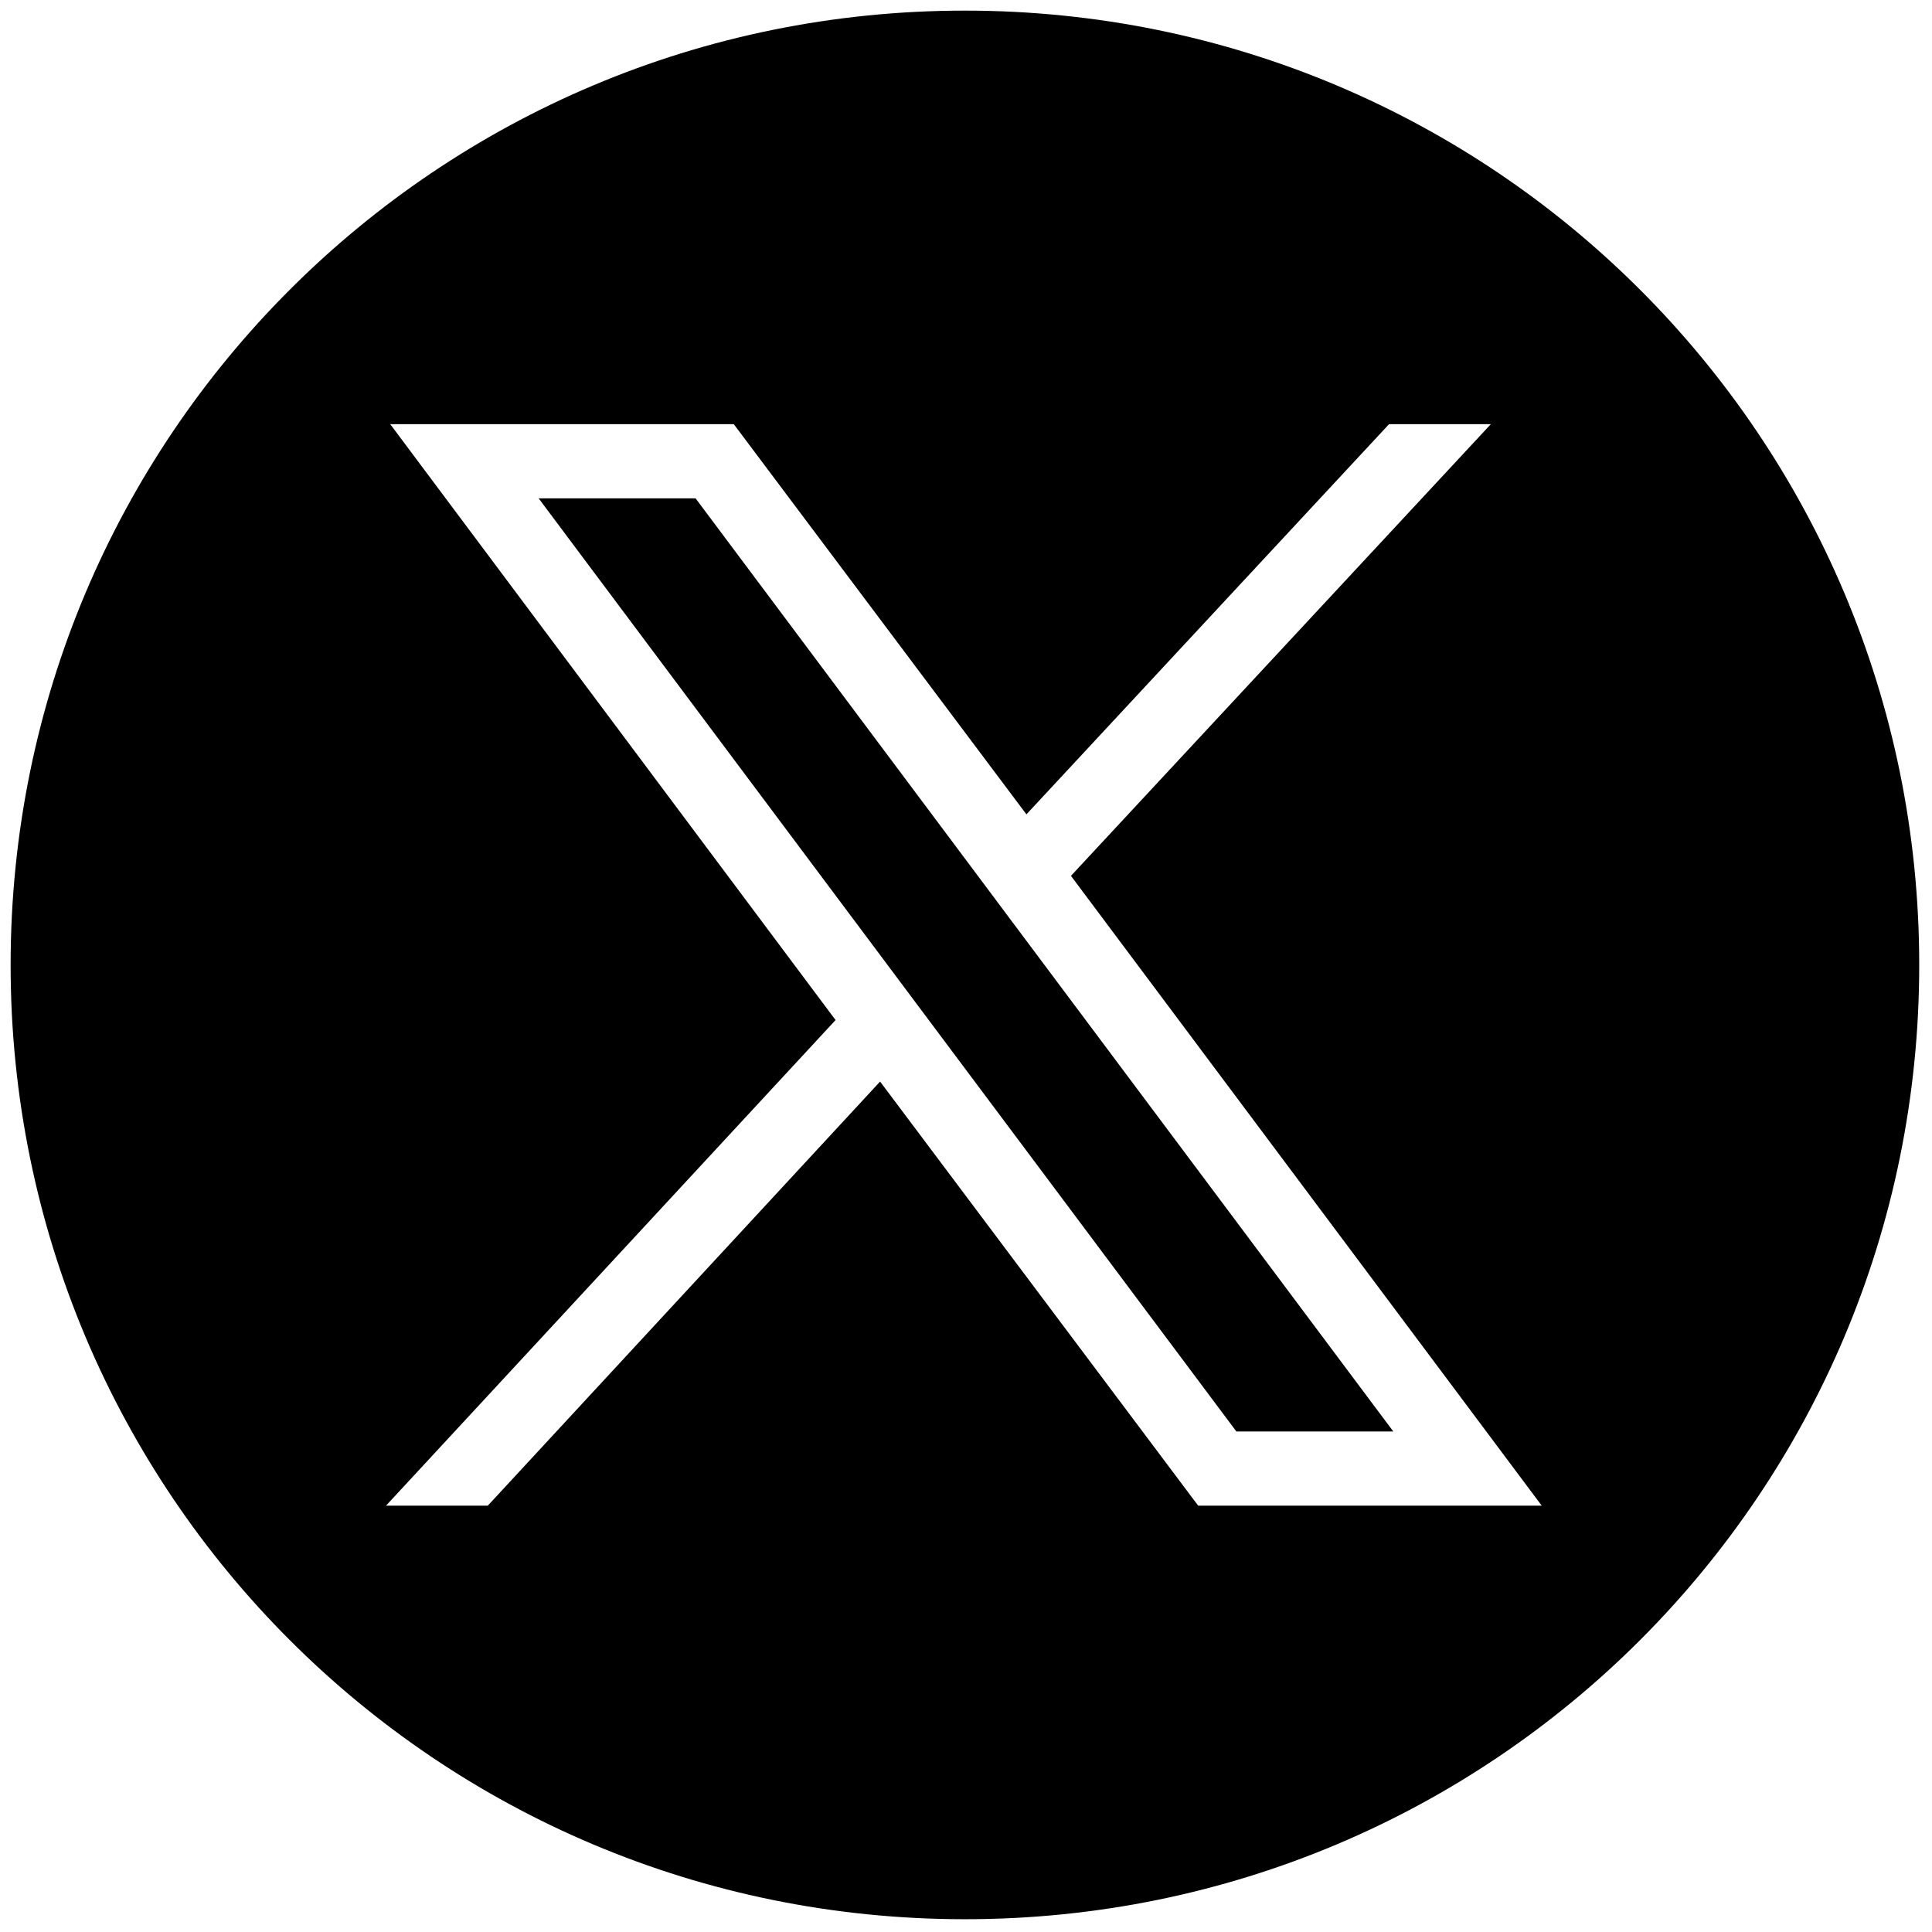
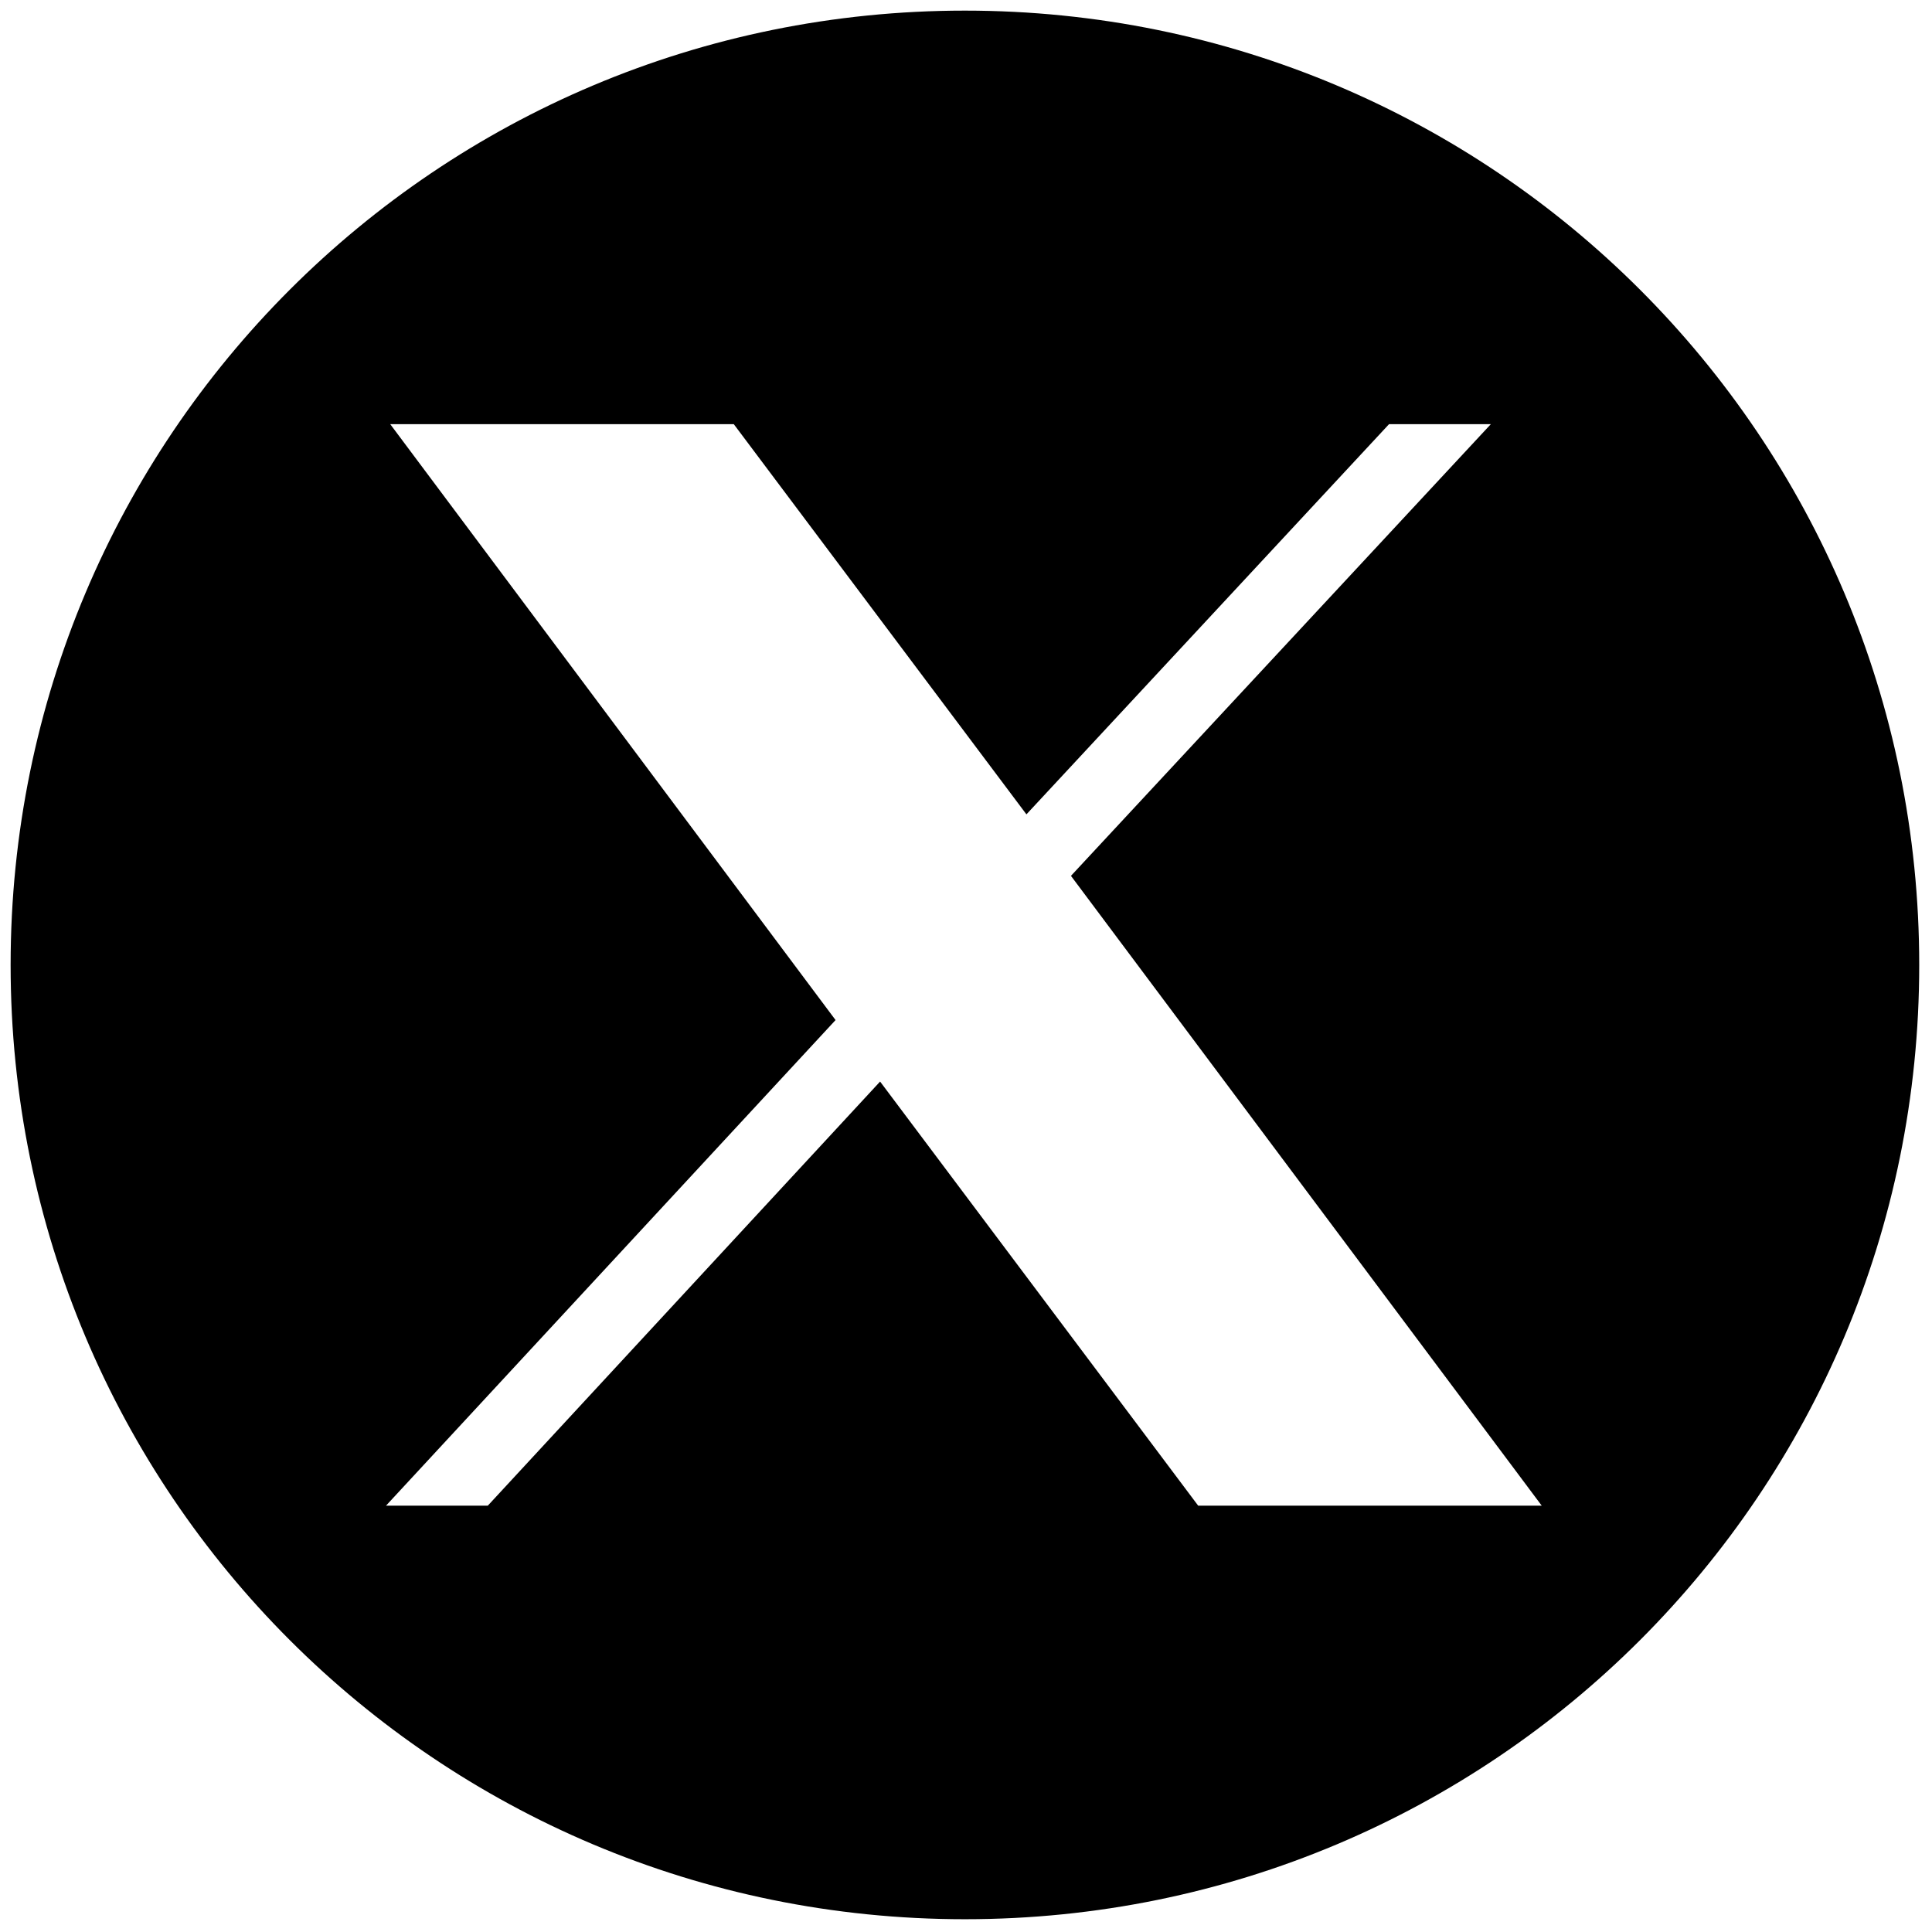
<svg xmlns="http://www.w3.org/2000/svg" version="1.1" id="Capa_1" x="0px" y="0px" width="256px" height="256px" viewBox="0 0 256 256" enable-background="new 0 0 256 256" xml:space="preserve">
  <g transform="translate(1.407 1.407) scale(2.81 2.81)">
-     <polygon points="24.9,23 57.8,67 65.2,67 32.3,23  " />
    <path d="M45,0L45,0C20.1,0,0,20.1,0,45l0,0c0,24.9,20.1,45,45,45l0,0c24.9,0,45-20.1,45-45l0,0C90,20.1,69.9,0,45,0z M56,70.5   l-15-20l-18.5,20h-4.8l21.2-22.9l-21-28.1h16.2l13.8,18.4L65,19.5h4.8L50,40.8l22.2,29.7H56z" />
  </g>
</svg>